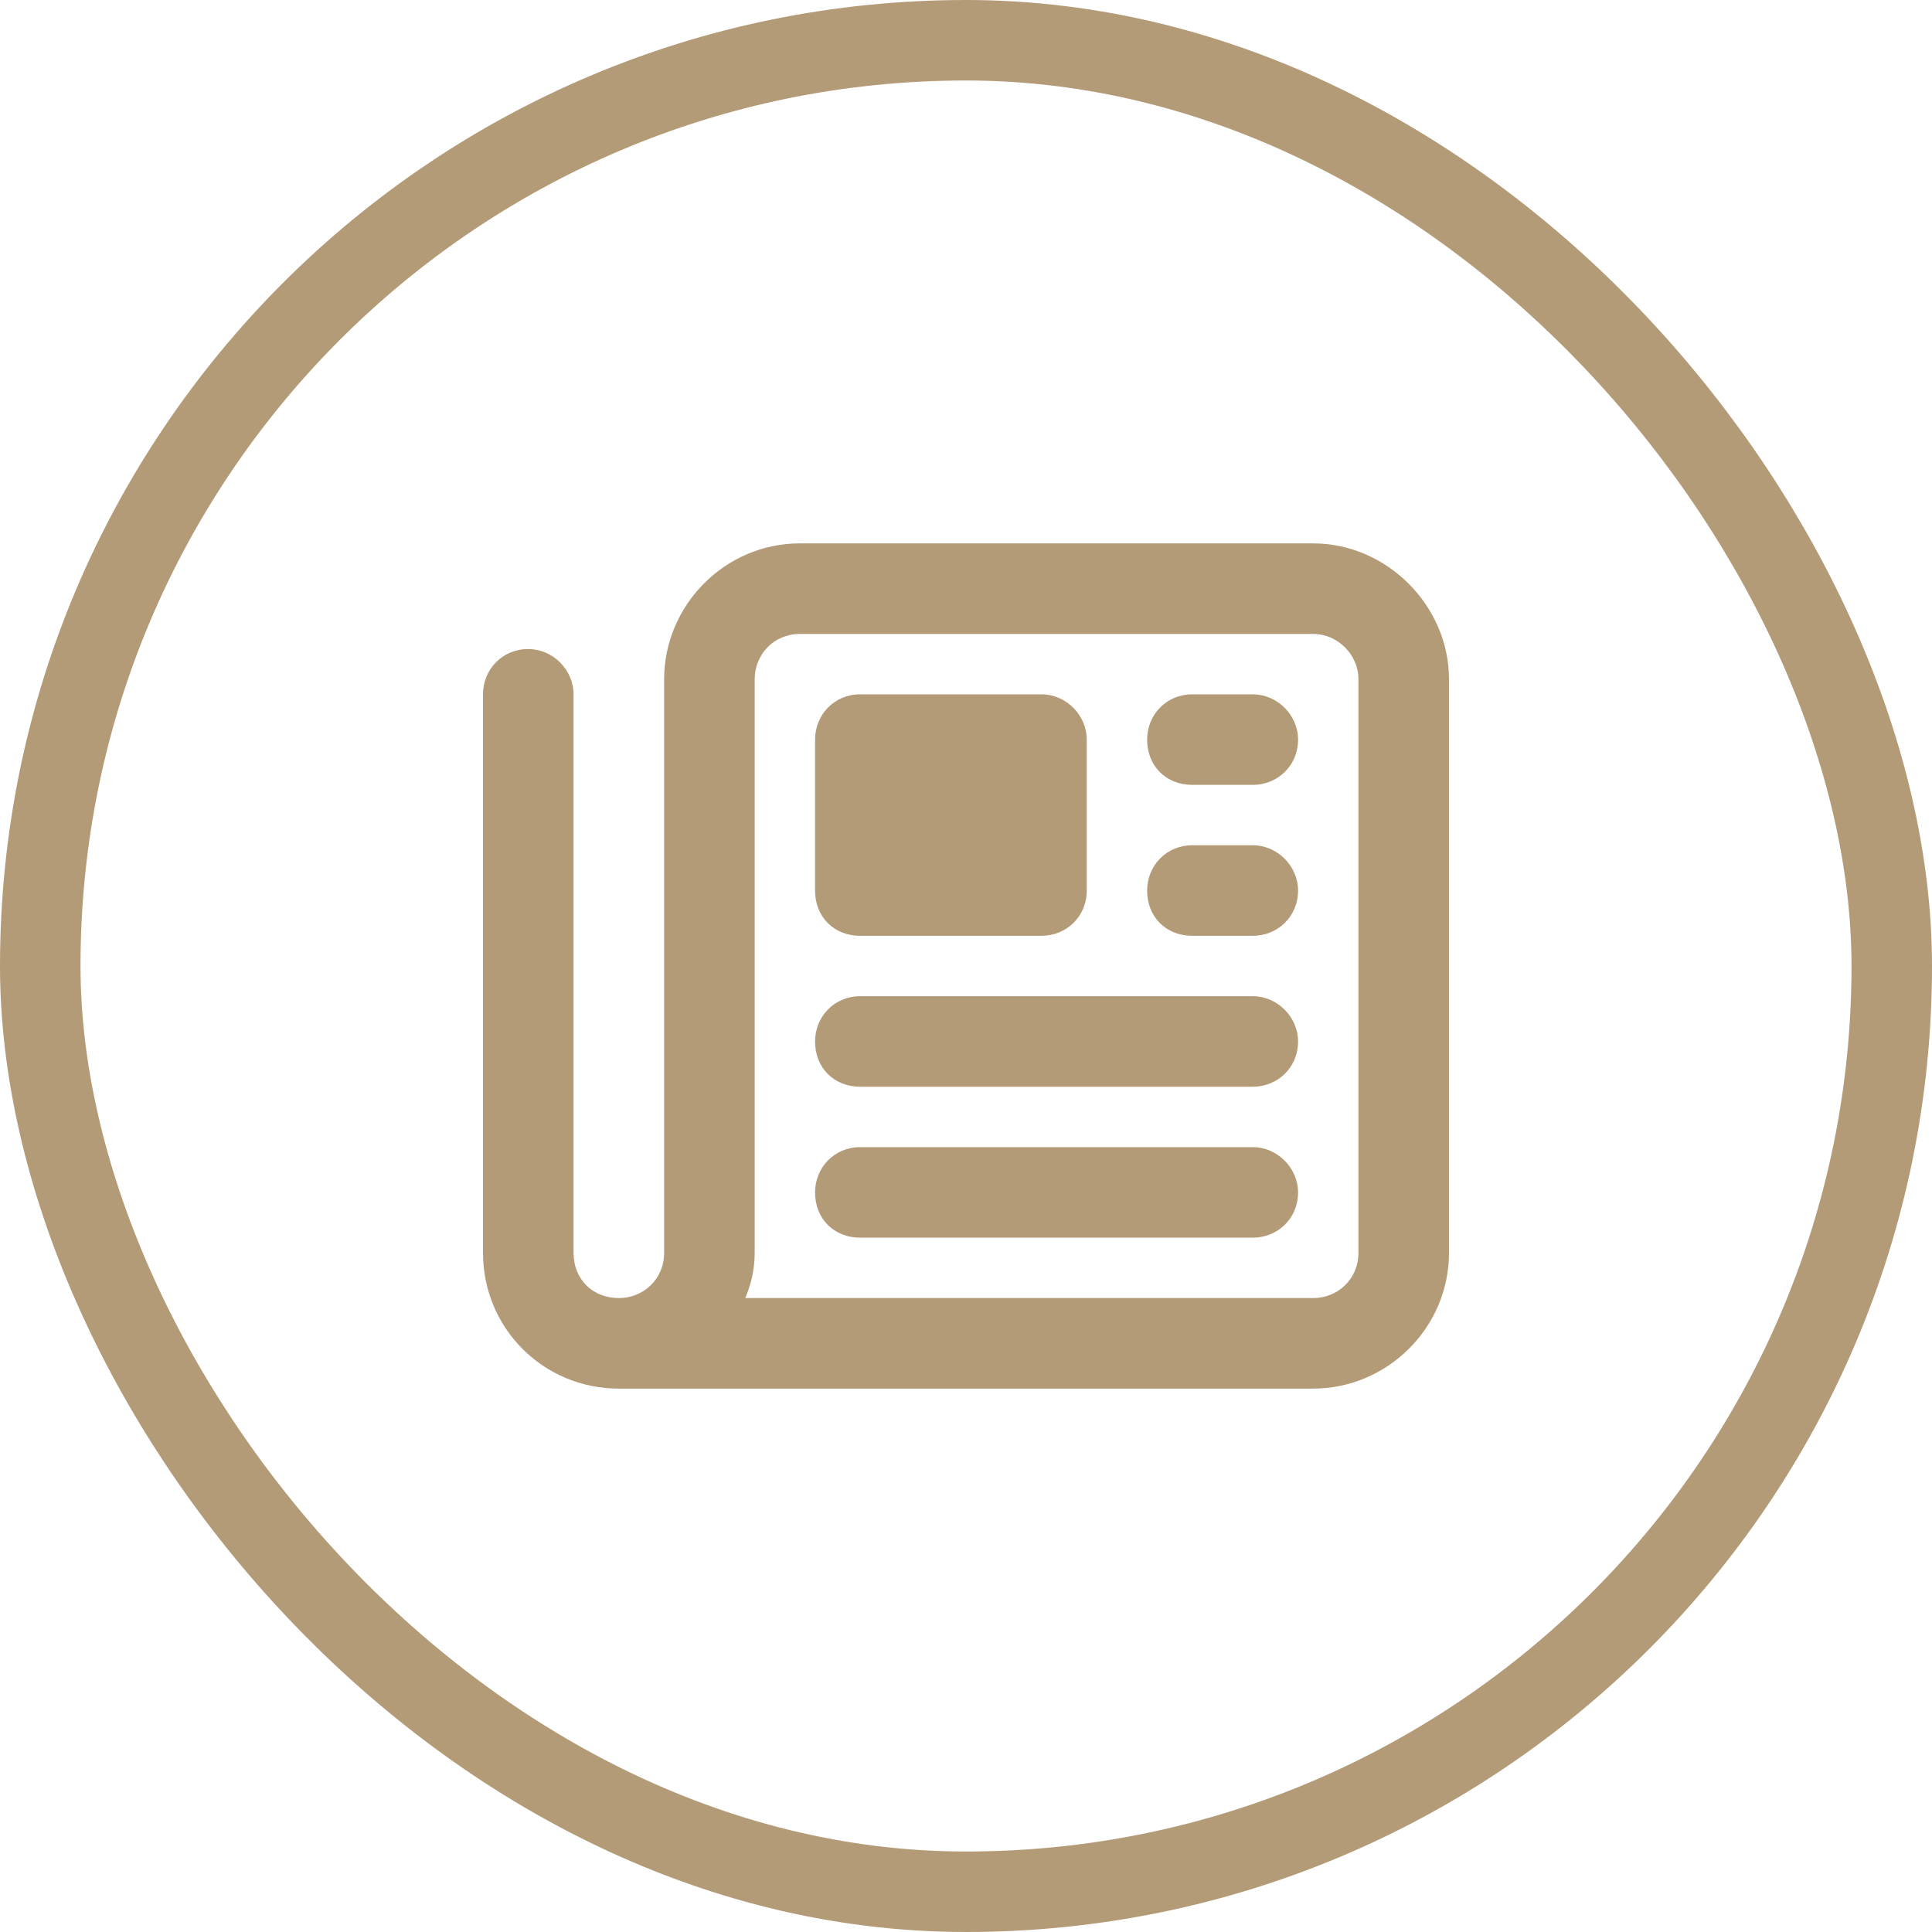
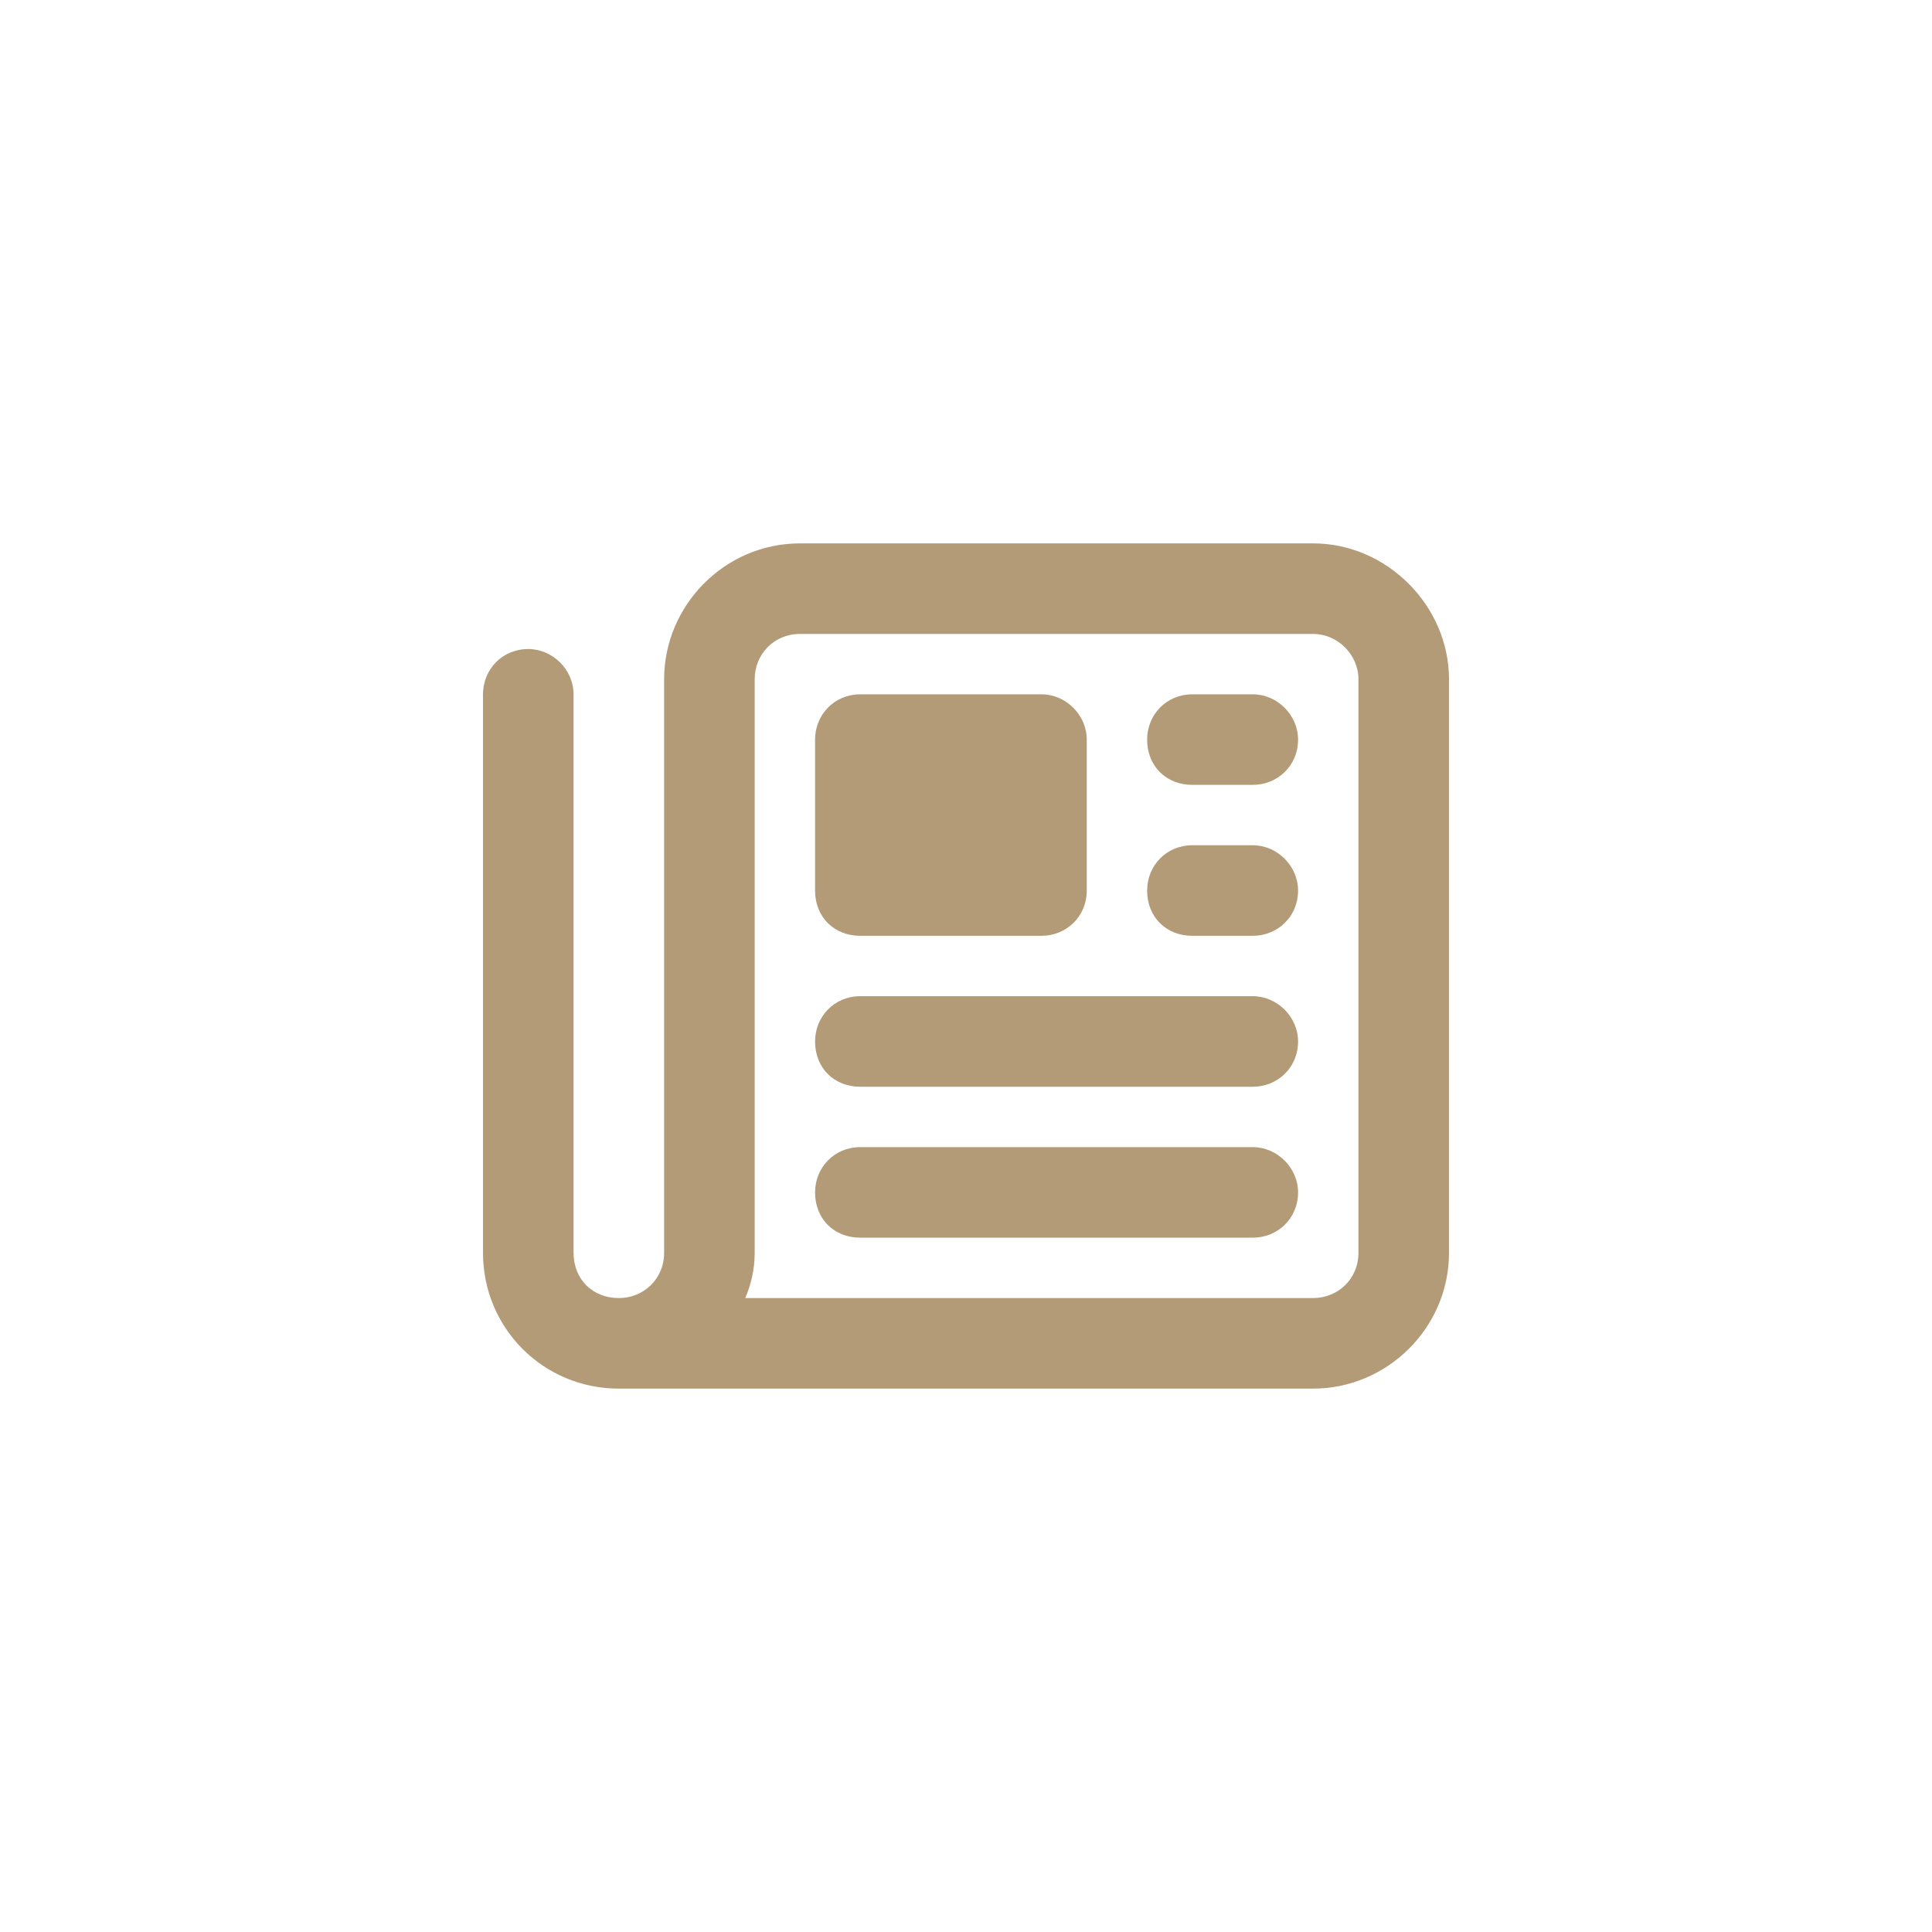
<svg xmlns="http://www.w3.org/2000/svg" width="48" height="48" viewBox="0 0 48 48" fill="none">
-   <rect x="1" y="1" width="46" height="46" rx="23" stroke="#B49B78" stroke-width="2" />
  <path d="M19.875 15.75C19.219 15.75 18.75 16.266 18.75 16.875V31.125C18.75 31.547 18.656 31.922 18.516 32.25H32.625C33.234 32.25 33.75 31.781 33.75 31.125V16.875C33.75 16.266 33.234 15.75 32.625 15.75H19.875ZM15.375 34.5C13.5 34.5 12 33 12 31.125V17.25C12 16.641 12.469 16.125 13.125 16.125C13.734 16.125 14.25 16.641 14.25 17.25V31.125C14.25 31.781 14.719 32.25 15.375 32.25C15.984 32.25 16.5 31.781 16.5 31.125V16.875C16.5 15.047 18 13.5 19.875 13.5H32.625C34.453 13.5 36 15.047 36 16.875V31.125C36 33 34.453 34.5 32.625 34.5H15.375ZM20.25 18.375C20.25 17.766 20.719 17.25 21.375 17.25H25.875C26.484 17.25 27 17.766 27 18.375V22.125C27 22.781 26.484 23.25 25.875 23.25H21.375C20.719 23.25 20.25 22.781 20.25 22.125V18.375ZM29.625 17.25H31.125C31.734 17.25 32.25 17.766 32.25 18.375C32.25 19.031 31.734 19.5 31.125 19.5H29.625C28.969 19.5 28.5 19.031 28.5 18.375C28.5 17.766 28.969 17.25 29.625 17.25ZM29.625 21H31.125C31.734 21 32.25 21.516 32.25 22.125C32.25 22.781 31.734 23.25 31.125 23.25H29.625C28.969 23.25 28.5 22.781 28.5 22.125C28.5 21.516 28.969 21 29.625 21ZM21.375 24.75H31.125C31.734 24.75 32.25 25.266 32.25 25.875C32.25 26.531 31.734 27 31.125 27H21.375C20.719 27 20.25 26.531 20.25 25.875C20.25 25.266 20.719 24.75 21.375 24.75ZM21.375 28.5H31.125C31.734 28.5 32.25 29.016 32.25 29.625C32.25 30.281 31.734 30.75 31.125 30.75H21.375C20.719 30.75 20.25 30.281 20.25 29.625C20.25 29.016 20.719 28.5 21.375 28.5Z" fill="#B49B78" />
</svg>